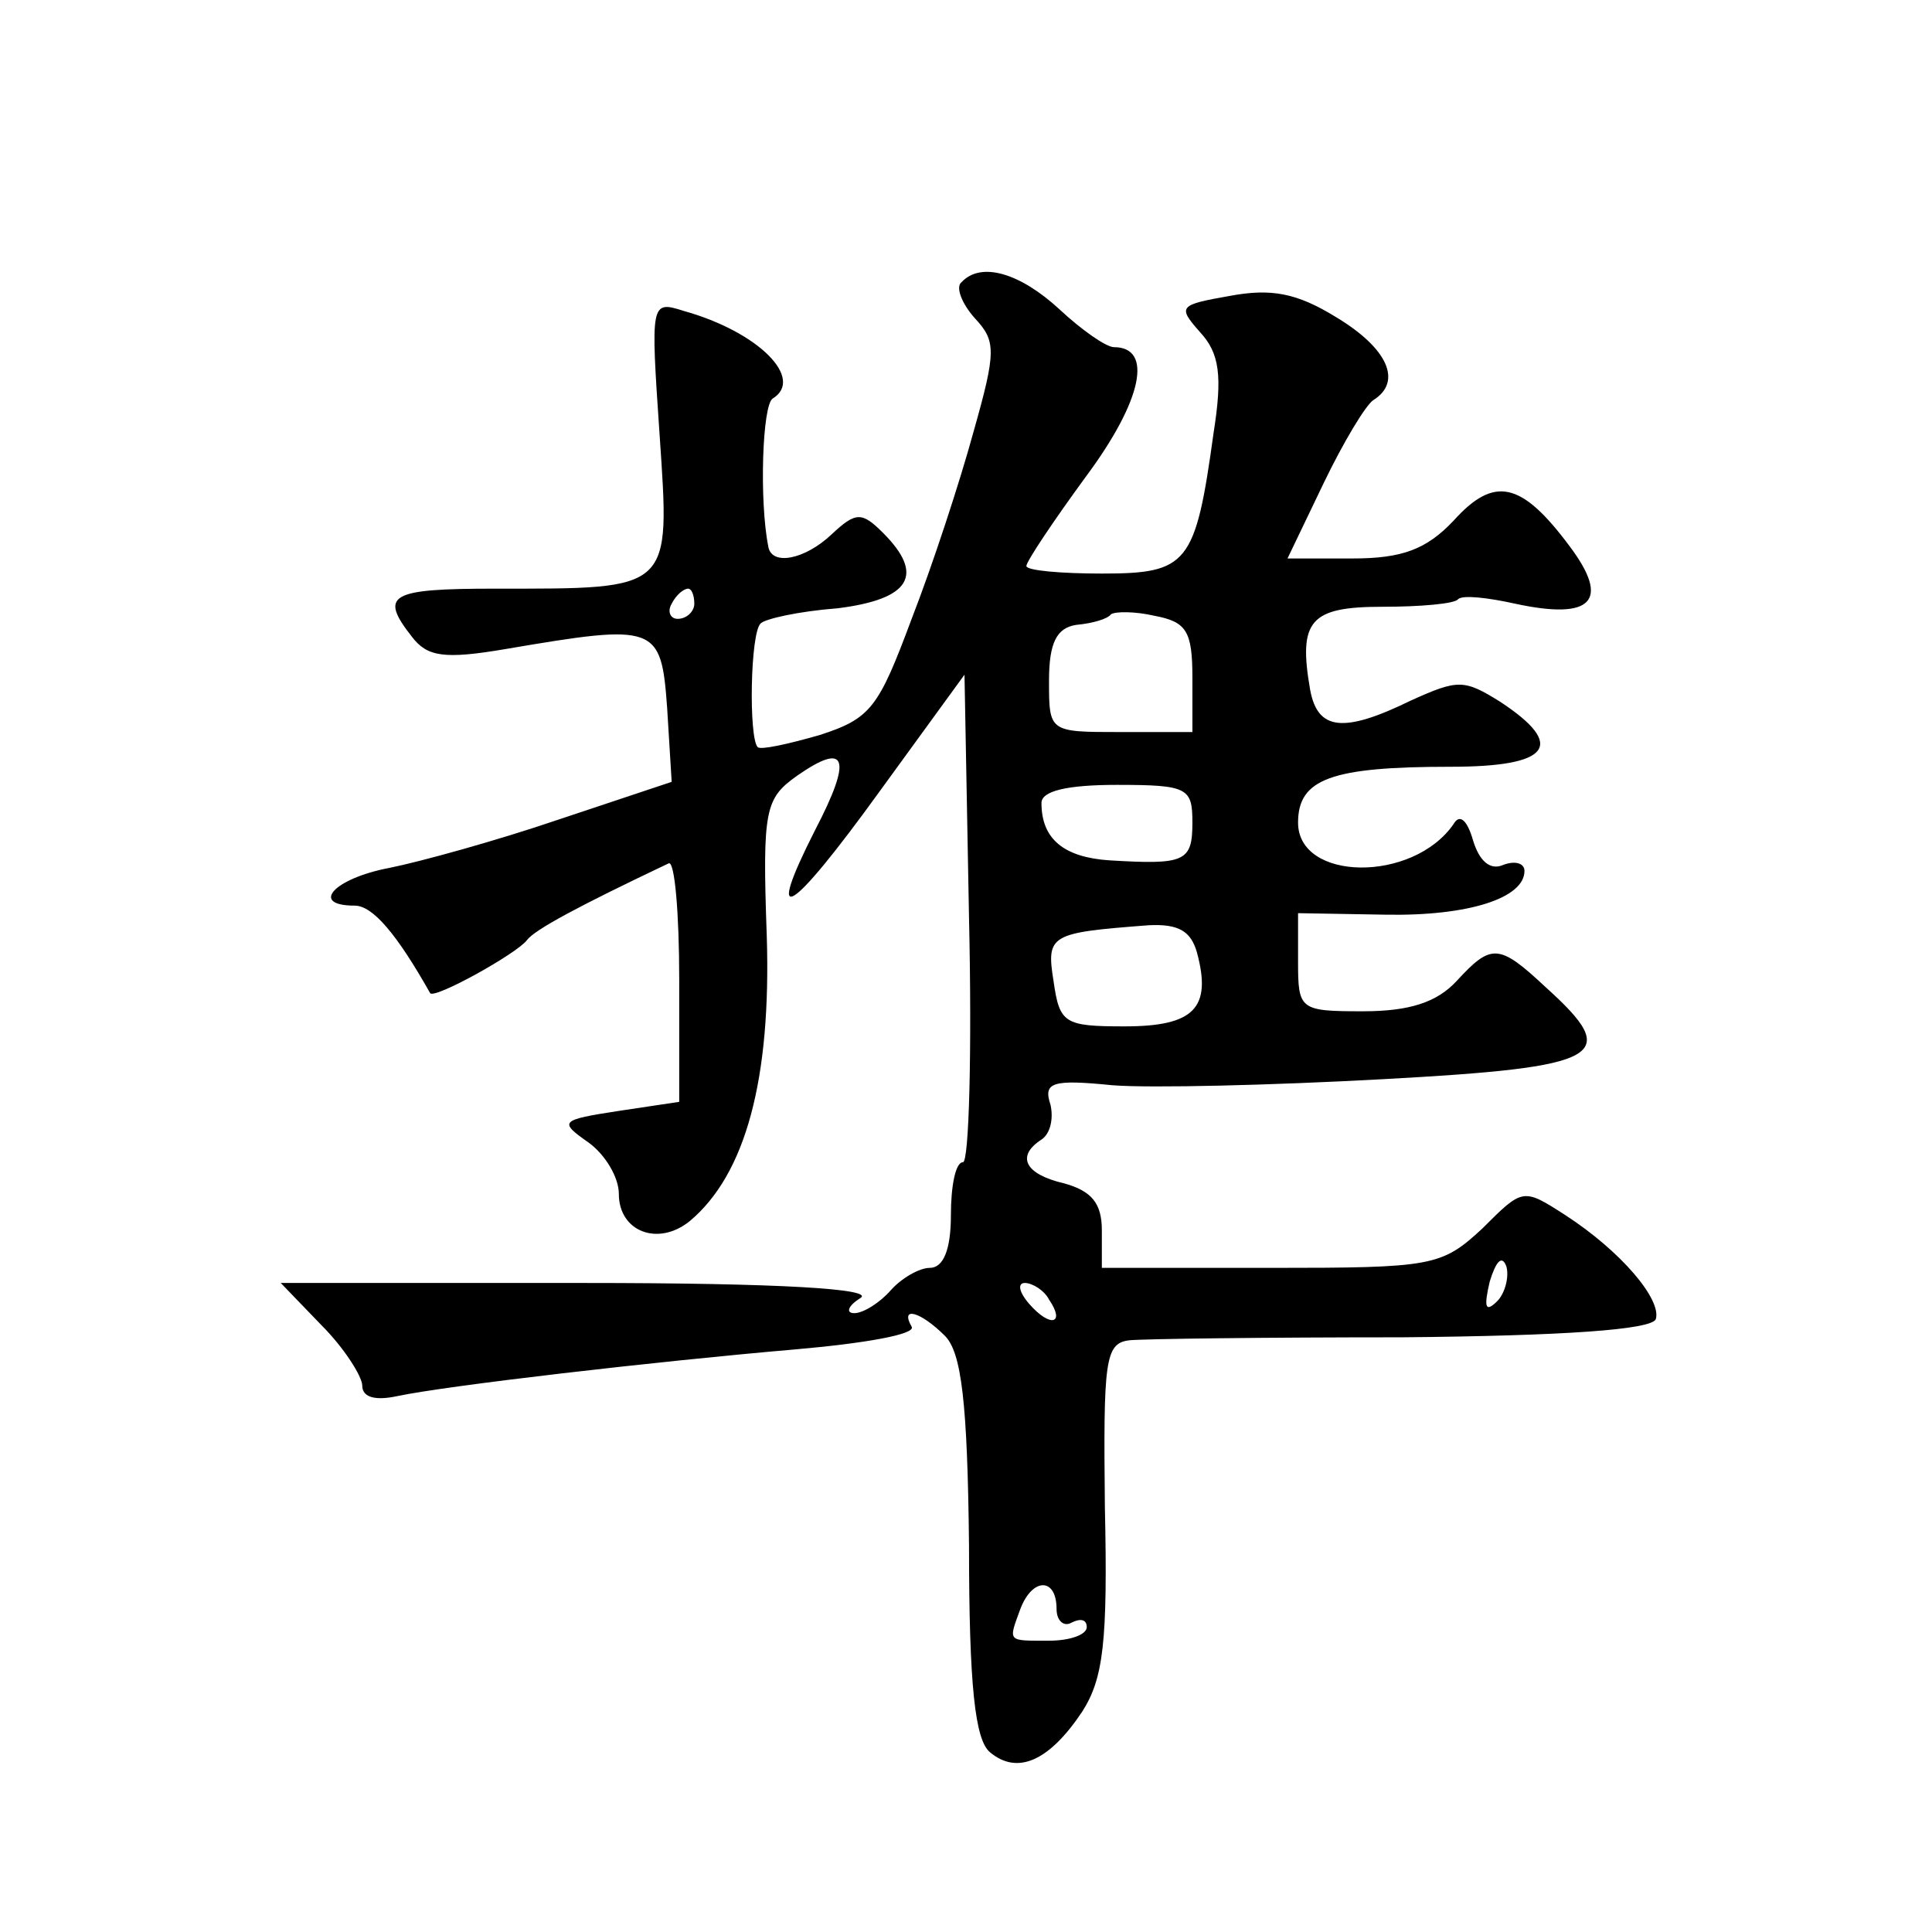
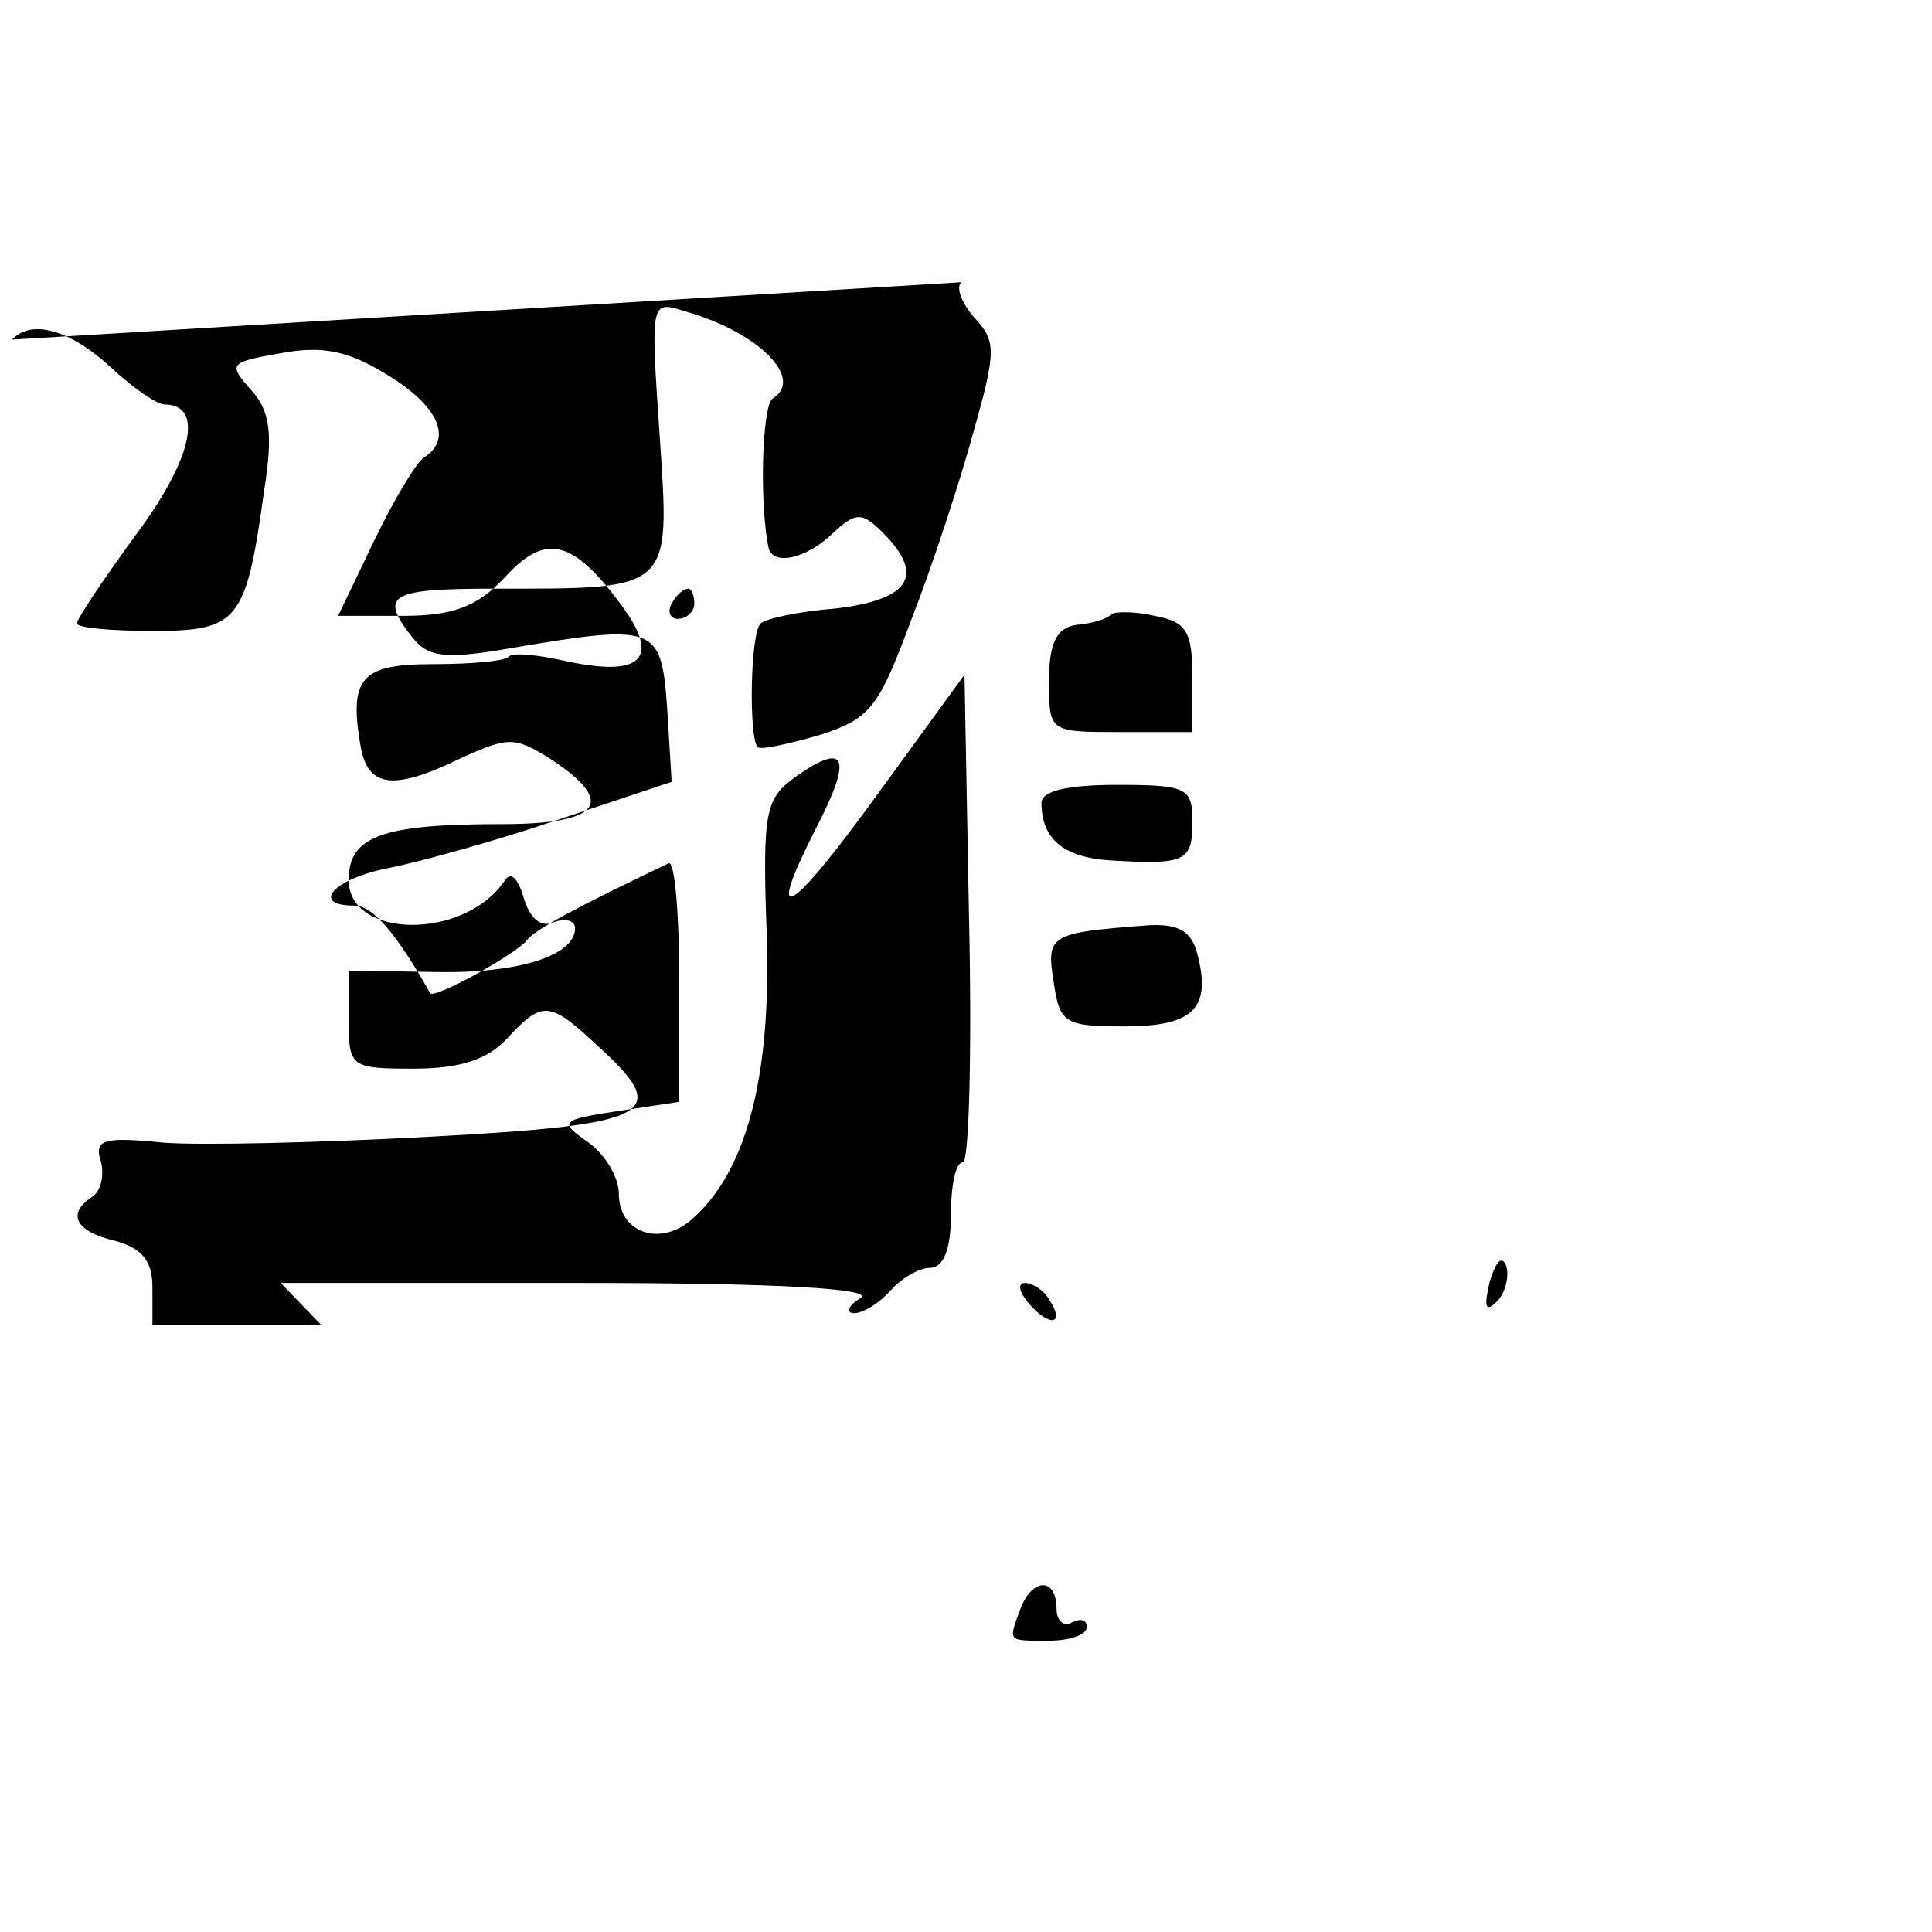
<svg xmlns="http://www.w3.org/2000/svg" version="1.0" width="128pt" height="128pt" viewBox="0 0 128 128" preserveAspectRatio="xMidYMid meet">
  <g transform="translate(0,128) scale(0.1,-0.1)" fill="#0" stroke="none">
-     <path d="M637 1093 c-4 -3 0 -14 9 -24 14 -15 14 -22 -1 -75 -9 -33 -27 -88 -41 -124 -22 -59 -27 -66 -61 -77 -21 -6 -39 -10 -41 -8 -6 6 -5 76 2 82 3 3 25 8 51 10 48 6 58 22 30 50 -14 14 -18 14 -34 -1 -18 -17 -40 -21 -42 -8 -6 30 -4 94 3 98 21 13 -9 44 -59 58 -22 7 -22 6 -16 -82 7 -104 9 -102 -109 -102 -70 0 -77 -4 -55 -32 10 -13 21 -15 62 -8 100 17 103 16 107 -39 l3 -49 -75 -25 c-41 -14 -92 -28 -112 -32 -37 -7 -53 -25 -23 -25 12 0 28 -19 50 -58 3 -4 57 26 64 35 5 7 35 23 94 51 4 2 7 -33 7 -77 l0 -81 -40 -6 c-39 -6 -40 -7 -20 -21 11 -8 20 -23 20 -34 0 -25 26 -35 47 -18 37 31 54 94 51 189 -3 84 -1 91 20 106 33 23 37 12 12 -36 -34 -67 -17 -57 43 26 l56 77 3 -161 c2 -89 0 -162 -4 -162 -5 0 -8 -16 -8 -35 0 -23 -5 -35 -14 -35 -7 0 -19 -7 -26 -15 -7 -8 -18 -15 -24 -15 -6 0 -4 5 4 10 10 6 -52 10 -184 10 l-200 0 27 -28 c15 -15 27 -34 27 -40 0 -8 9 -10 23 -7 33 7 171 23 264 31 46 4 80 10 77 15 -8 14 6 10 22 -6 11 -11 15 -44 16 -139 0 -93 4 -129 14 -137 18 -15 39 -6 61 27 14 22 17 46 15 136 -1 96 0 108 16 110 9 1 91 2 181 2 107 1 165 5 168 12 4 13 -23 45 -60 69 -28 18 -28 18 -55 -9 -27 -25 -33 -26 -140 -26 l-112 0 0 25 c0 18 -7 26 -25 31 -26 6 -32 18 -15 29 6 4 8 14 6 23 -5 15 1 17 41 13 25 -2 106 0 179 4 147 8 159 15 108 61 -31 29 -36 29 -59 4 -13 -14 -31 -20 -62 -20 -42 0 -43 1 -43 33 l0 32 58 -1 c55 -1 92 11 92 29 0 5 -6 7 -14 4 -9 -4 -16 3 -20 16 -4 14 -9 18 -13 11 -27 -39 -103 -38 -103 1 0 29 22 37 101 37 66 0 77 14 33 43 -24 15 -28 15 -59 1 -45 -22 -62 -20 -67 7 -8 46 0 55 48 55 25 0 48 2 50 5 3 3 20 1 38 -3 51 -11 63 2 36 38 -32 43 -50 47 -77 17 -18 -19 -34 -25 -67 -25 l-43 0 24 50 c13 27 28 52 33 55 19 12 10 34 -25 55 -26 16 -43 19 -70 14 -34 -6 -35 -7 -20 -24 13 -14 15 -29 9 -67 -12 -87 -17 -93 -74 -93 -27 0 -50 2 -50 5 0 3 18 30 40 60 37 50 44 85 18 85 -5 0 -21 11 -36 25 -26 24 -52 32 -65 18z m-177 -213 c0 -5 -5 -10 -11 -10 -5 0 -7 5 -4 10 3 6 8 10 11 10 2 0 4 -4 4 -10z m330 -49 l0 -36 -48 0 c-47 0 -47 0 -47 34 0 25 5 35 18 37 11 1 21 4 23 7 3 2 16 2 29 -1 21 -4 25 -10 25 -41z m0 -96 c0 -26 -5 -28 -55 -25 -30 2 -45 14 -45 38 0 8 17 12 50 12 47 0 50 -2 50 -25z m3 -86 c10 -37 -2 -49 -48 -49 -40 0 -43 2 -47 30 -5 31 -2 32 63 37 20 1 28 -4 32 -18z m199 -231 c-8 -8 -9 -4 -5 13 4 13 8 18 11 10 2 -7 -1 -18 -6 -23z m-297 1 c11 -16 1 -19 -13 -3 -7 8 -8 14 -3 14 5 0 13 -5 16 -11z m5 -205 c0 -8 5 -12 10 -9 6 3 10 2 10 -3 0 -5 -11 -9 -25 -9 -28 0 -27 -1 -19 21 8 21 24 21 24 0z" />
+     <path d="M637 1093 c-4 -3 0 -14 9 -24 14 -15 14 -22 -1 -75 -9 -33 -27 -88 -41 -124 -22 -59 -27 -66 -61 -77 -21 -6 -39 -10 -41 -8 -6 6 -5 76 2 82 3 3 25 8 51 10 48 6 58 22 30 50 -14 14 -18 14 -34 -1 -18 -17 -40 -21 -42 -8 -6 30 -4 94 3 98 21 13 -9 44 -59 58 -22 7 -22 6 -16 -82 7 -104 9 -102 -109 -102 -70 0 -77 -4 -55 -32 10 -13 21 -15 62 -8 100 17 103 16 107 -39 l3 -49 -75 -25 c-41 -14 -92 -28 -112 -32 -37 -7 -53 -25 -23 -25 12 0 28 -19 50 -58 3 -4 57 26 64 35 5 7 35 23 94 51 4 2 7 -33 7 -77 l0 -81 -40 -6 c-39 -6 -40 -7 -20 -21 11 -8 20 -23 20 -34 0 -25 26 -35 47 -18 37 31 54 94 51 189 -3 84 -1 91 20 106 33 23 37 12 12 -36 -34 -67 -17 -57 43 26 l56 77 3 -161 c2 -89 0 -162 -4 -162 -5 0 -8 -16 -8 -35 0 -23 -5 -35 -14 -35 -7 0 -19 -7 -26 -15 -7 -8 -18 -15 -24 -15 -6 0 -4 5 4 10 10 6 -52 10 -184 10 l-200 0 27 -28 l-112 0 0 25 c0 18 -7 26 -25 31 -26 6 -32 18 -15 29 6 4 8 14 6 23 -5 15 1 17 41 13 25 -2 106 0 179 4 147 8 159 15 108 61 -31 29 -36 29 -59 4 -13 -14 -31 -20 -62 -20 -42 0 -43 1 -43 33 l0 32 58 -1 c55 -1 92 11 92 29 0 5 -6 7 -14 4 -9 -4 -16 3 -20 16 -4 14 -9 18 -13 11 -27 -39 -103 -38 -103 1 0 29 22 37 101 37 66 0 77 14 33 43 -24 15 -28 15 -59 1 -45 -22 -62 -20 -67 7 -8 46 0 55 48 55 25 0 48 2 50 5 3 3 20 1 38 -3 51 -11 63 2 36 38 -32 43 -50 47 -77 17 -18 -19 -34 -25 -67 -25 l-43 0 24 50 c13 27 28 52 33 55 19 12 10 34 -25 55 -26 16 -43 19 -70 14 -34 -6 -35 -7 -20 -24 13 -14 15 -29 9 -67 -12 -87 -17 -93 -74 -93 -27 0 -50 2 -50 5 0 3 18 30 40 60 37 50 44 85 18 85 -5 0 -21 11 -36 25 -26 24 -52 32 -65 18z m-177 -213 c0 -5 -5 -10 -11 -10 -5 0 -7 5 -4 10 3 6 8 10 11 10 2 0 4 -4 4 -10z m330 -49 l0 -36 -48 0 c-47 0 -47 0 -47 34 0 25 5 35 18 37 11 1 21 4 23 7 3 2 16 2 29 -1 21 -4 25 -10 25 -41z m0 -96 c0 -26 -5 -28 -55 -25 -30 2 -45 14 -45 38 0 8 17 12 50 12 47 0 50 -2 50 -25z m3 -86 c10 -37 -2 -49 -48 -49 -40 0 -43 2 -47 30 -5 31 -2 32 63 37 20 1 28 -4 32 -18z m199 -231 c-8 -8 -9 -4 -5 13 4 13 8 18 11 10 2 -7 -1 -18 -6 -23z m-297 1 c11 -16 1 -19 -13 -3 -7 8 -8 14 -3 14 5 0 13 -5 16 -11z m5 -205 c0 -8 5 -12 10 -9 6 3 10 2 10 -3 0 -5 -11 -9 -25 -9 -28 0 -27 -1 -19 21 8 21 24 21 24 0z" />
  </g>
</svg>